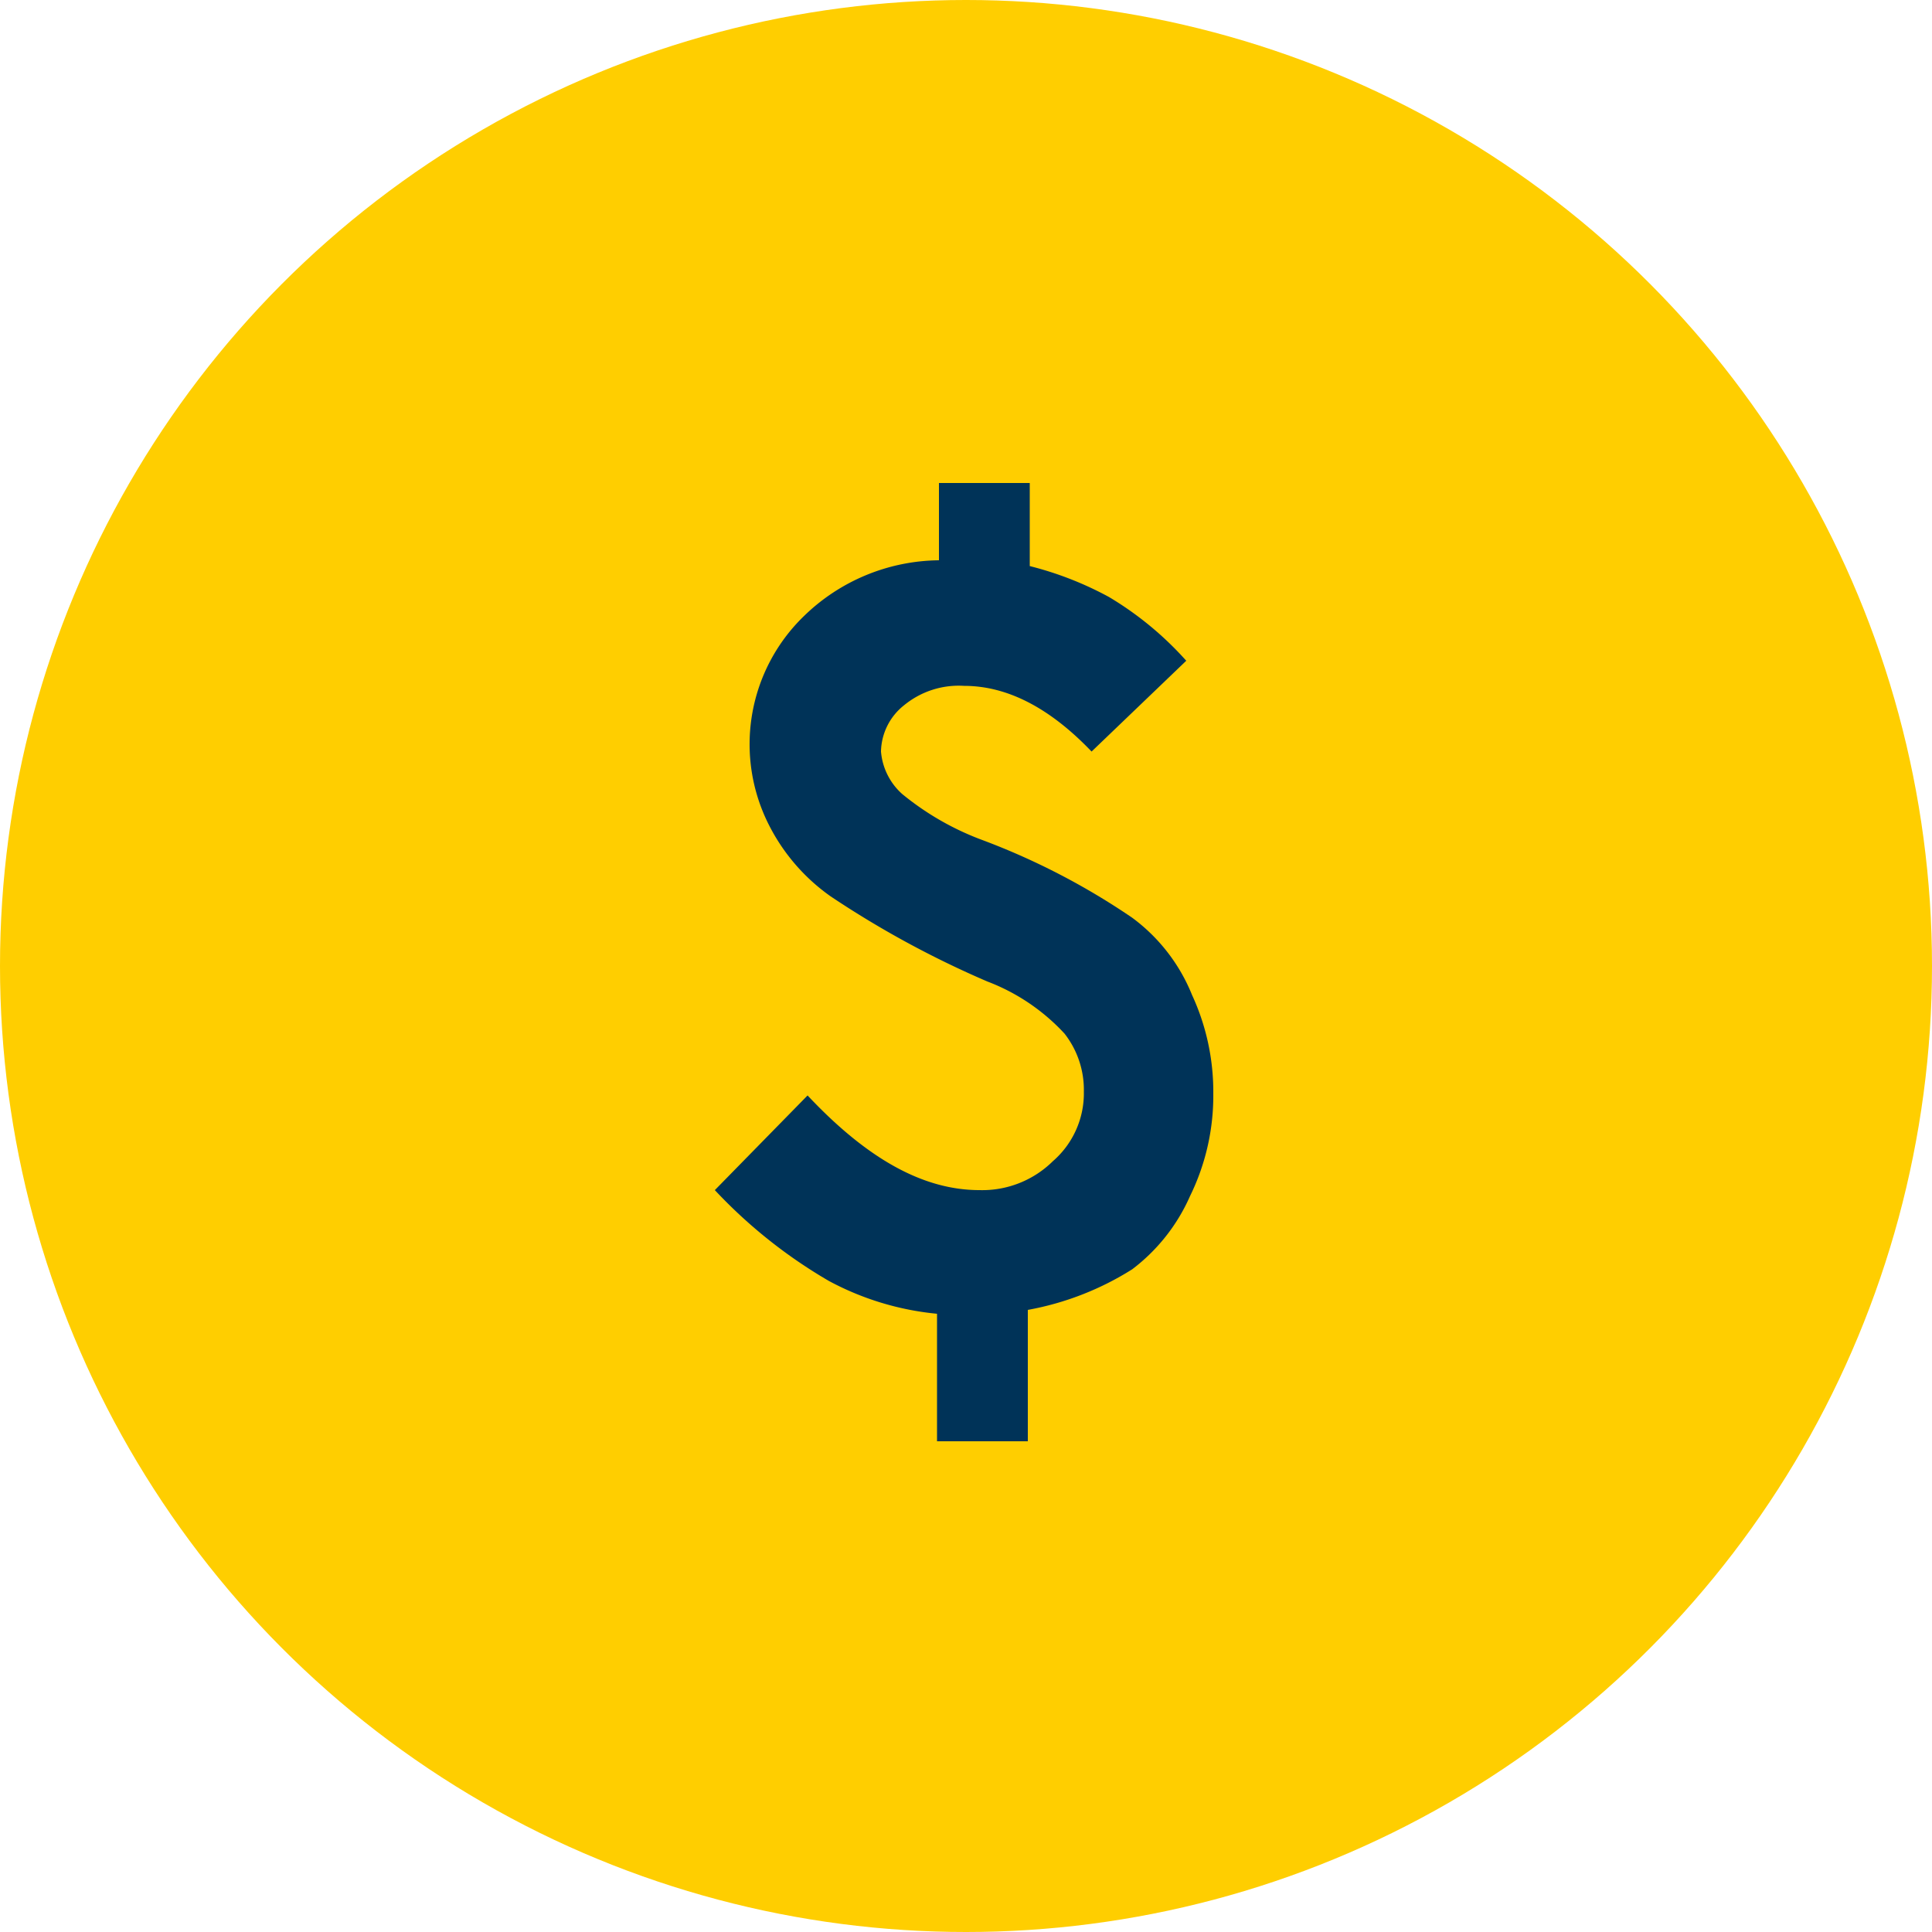
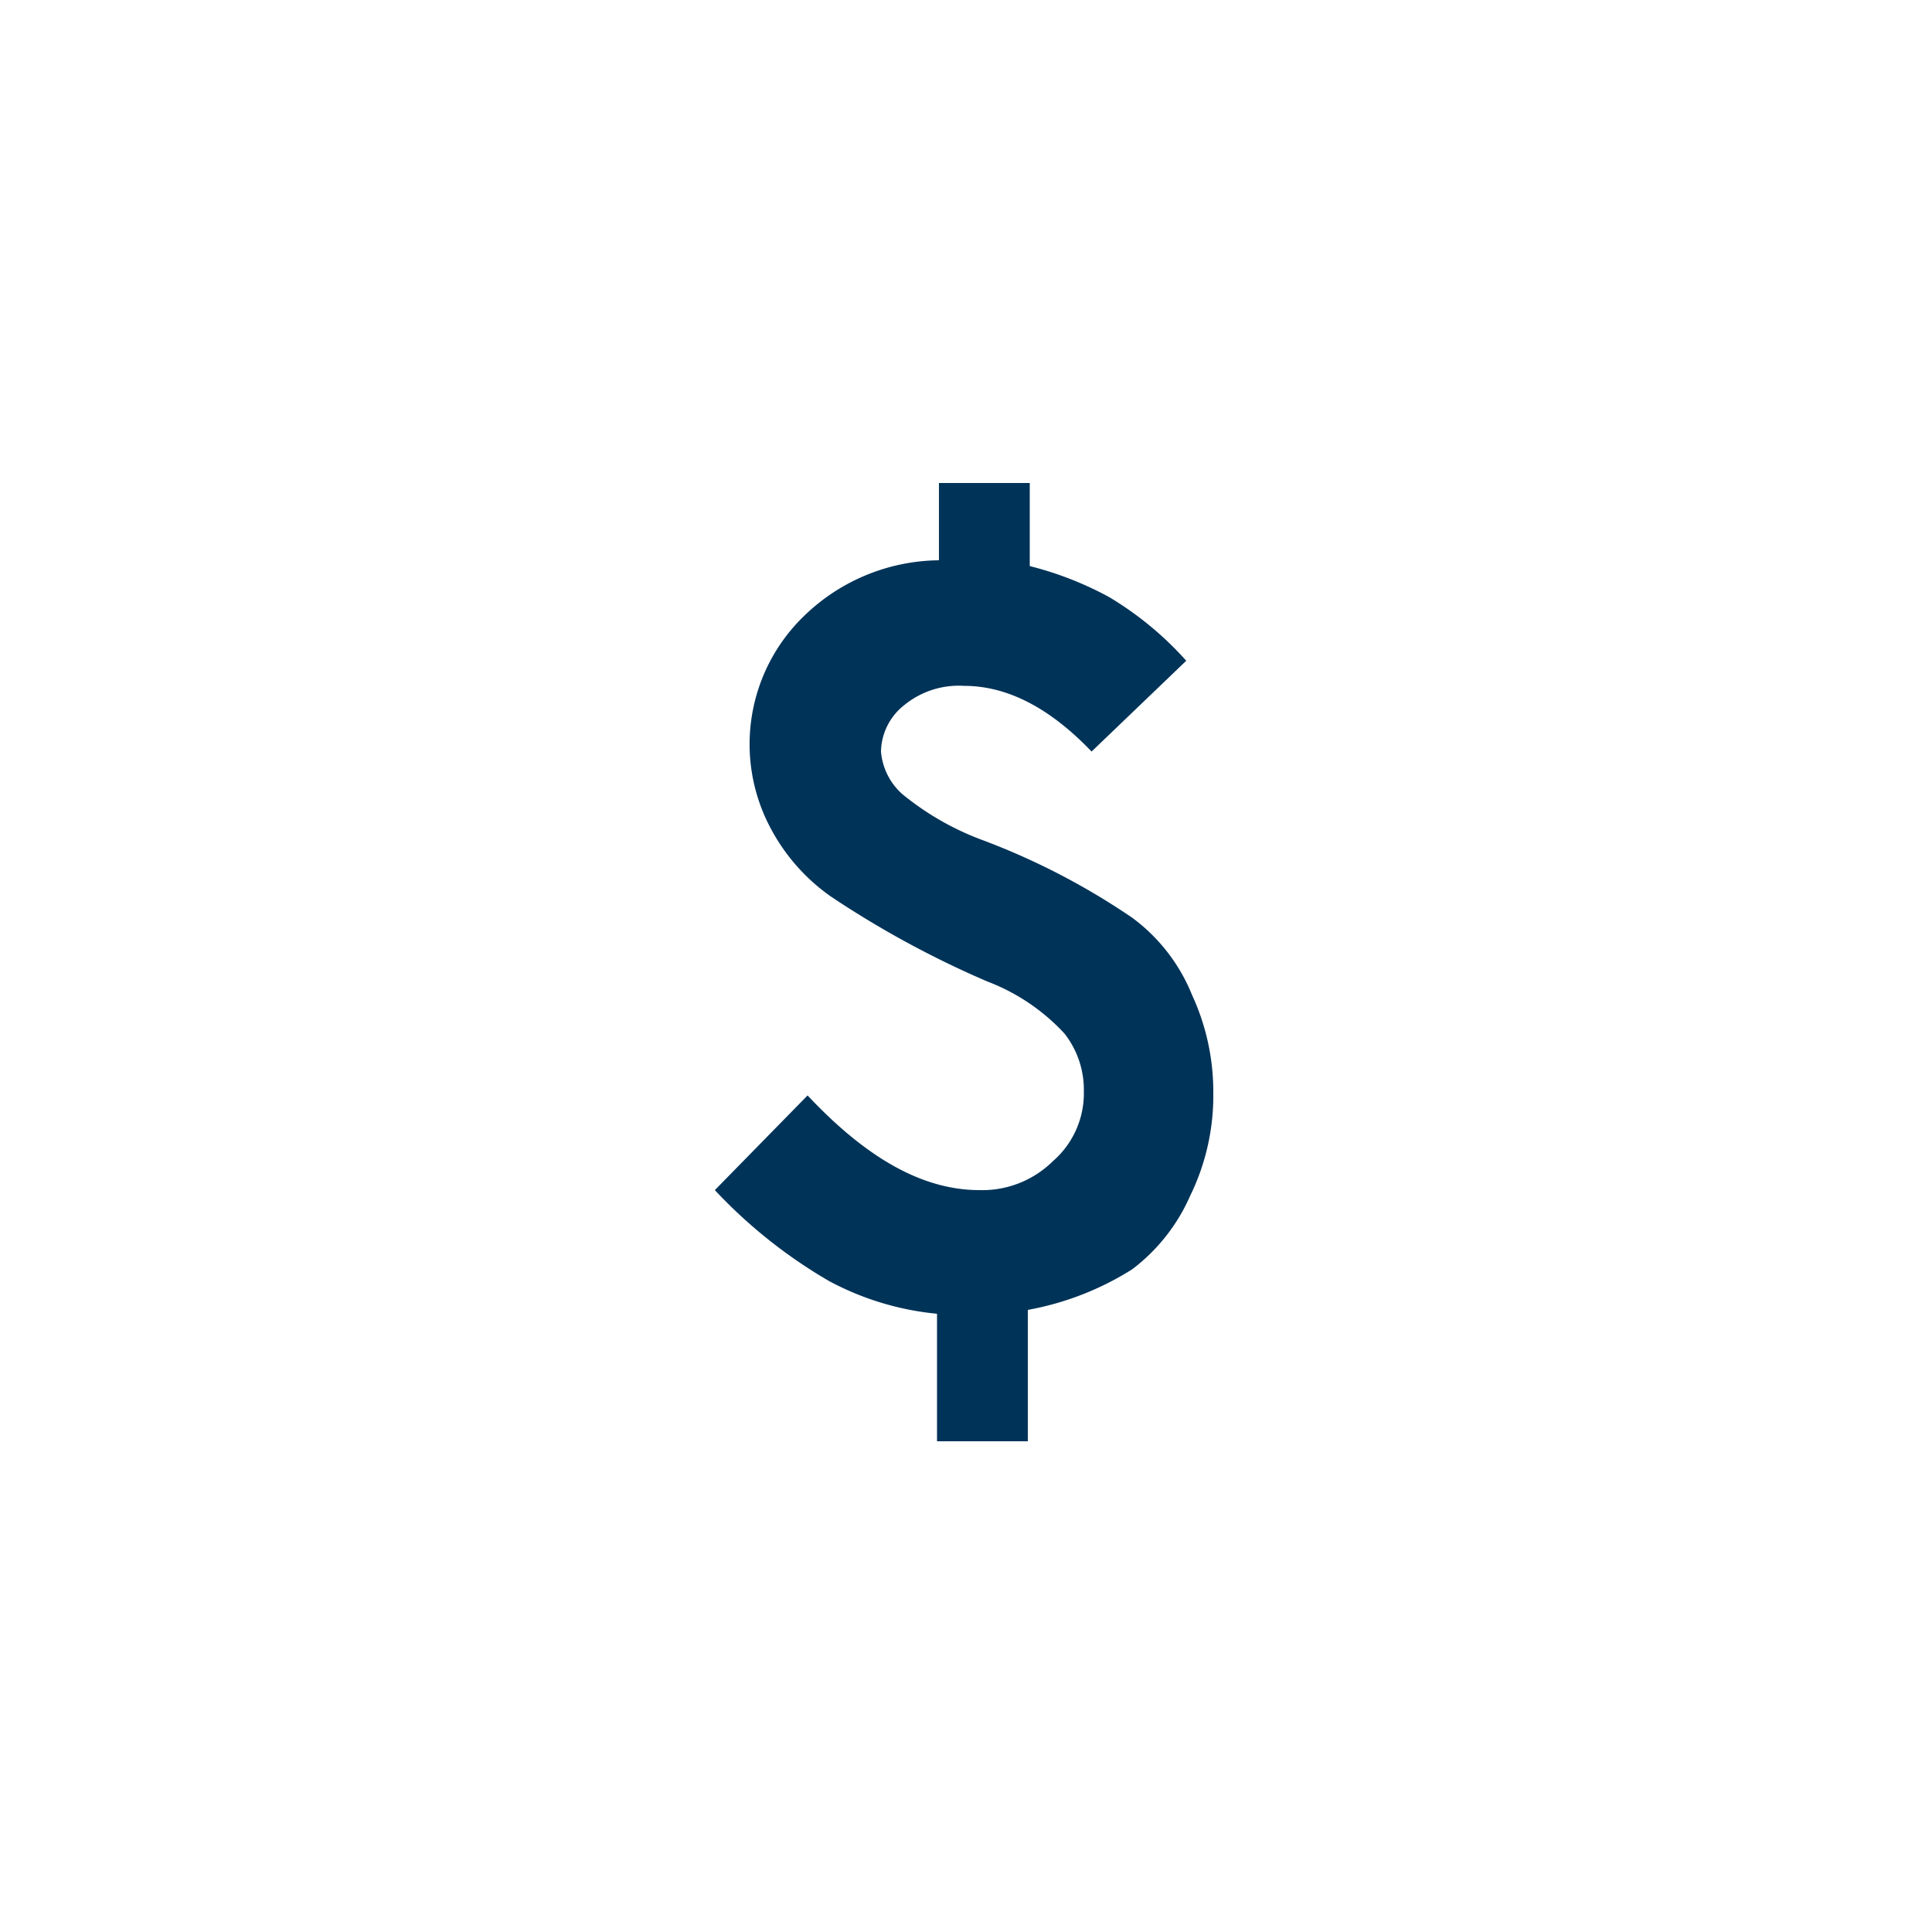
<svg xmlns="http://www.w3.org/2000/svg" width="100" height="100" viewBox="0 0 100 100">
  <g id="Group_963" data-name="Group 963" transform="translate(-725 -438)">
-     <circle id="Ellipse_34" data-name="Ellipse 34" cx="50" cy="50" r="50" transform="translate(725 438)" fill="#ffce00" />
    <g id="Tution" transform="translate(750 462.8)">
      <path id="Path_1544" data-name="Path 1544" d="M33.6,22.7a36.431,36.431,0,0,0-7.7-4,14.457,14.457,0,0,1-4.2-2.4,3.311,3.311,0,0,1-1.1-2.2,3.126,3.126,0,0,1,1.2-2.4,4.454,4.454,0,0,1,3.1-1c2.2,0,4.4,1.1,6.6,3.4l4.9-4.7a17.12,17.12,0,0,0-4-3.3,17.532,17.532,0,0,0-4.1-1.6V.2H23.6v4a10.157,10.157,0,0,0-7,2.9,9.226,9.226,0,0,0-1.8,10.8A10.085,10.085,0,0,0,18,21.6,50.271,50.271,0,0,0,26.1,26a10.519,10.519,0,0,1,4,2.7,4.719,4.719,0,0,1,1,3,4.649,4.649,0,0,1-1.6,3.6,5.2,5.2,0,0,1-3.8,1.5c-2.9,0-5.8-1.6-8.9-4.9L12,36.8a25.952,25.952,0,0,0,5.9,4.7,14.772,14.772,0,0,0,5.6,1.7v6.6h4.7V43a15.2,15.2,0,0,0,5.4-2.1,9.6,9.6,0,0,0,3-3.8,11.784,11.784,0,0,0,1.2-5.3,11.935,11.935,0,0,0-1.1-5.1A9.269,9.269,0,0,0,33.6,22.7Z" fill="#003358" />
    </g>
  </g>
</svg>